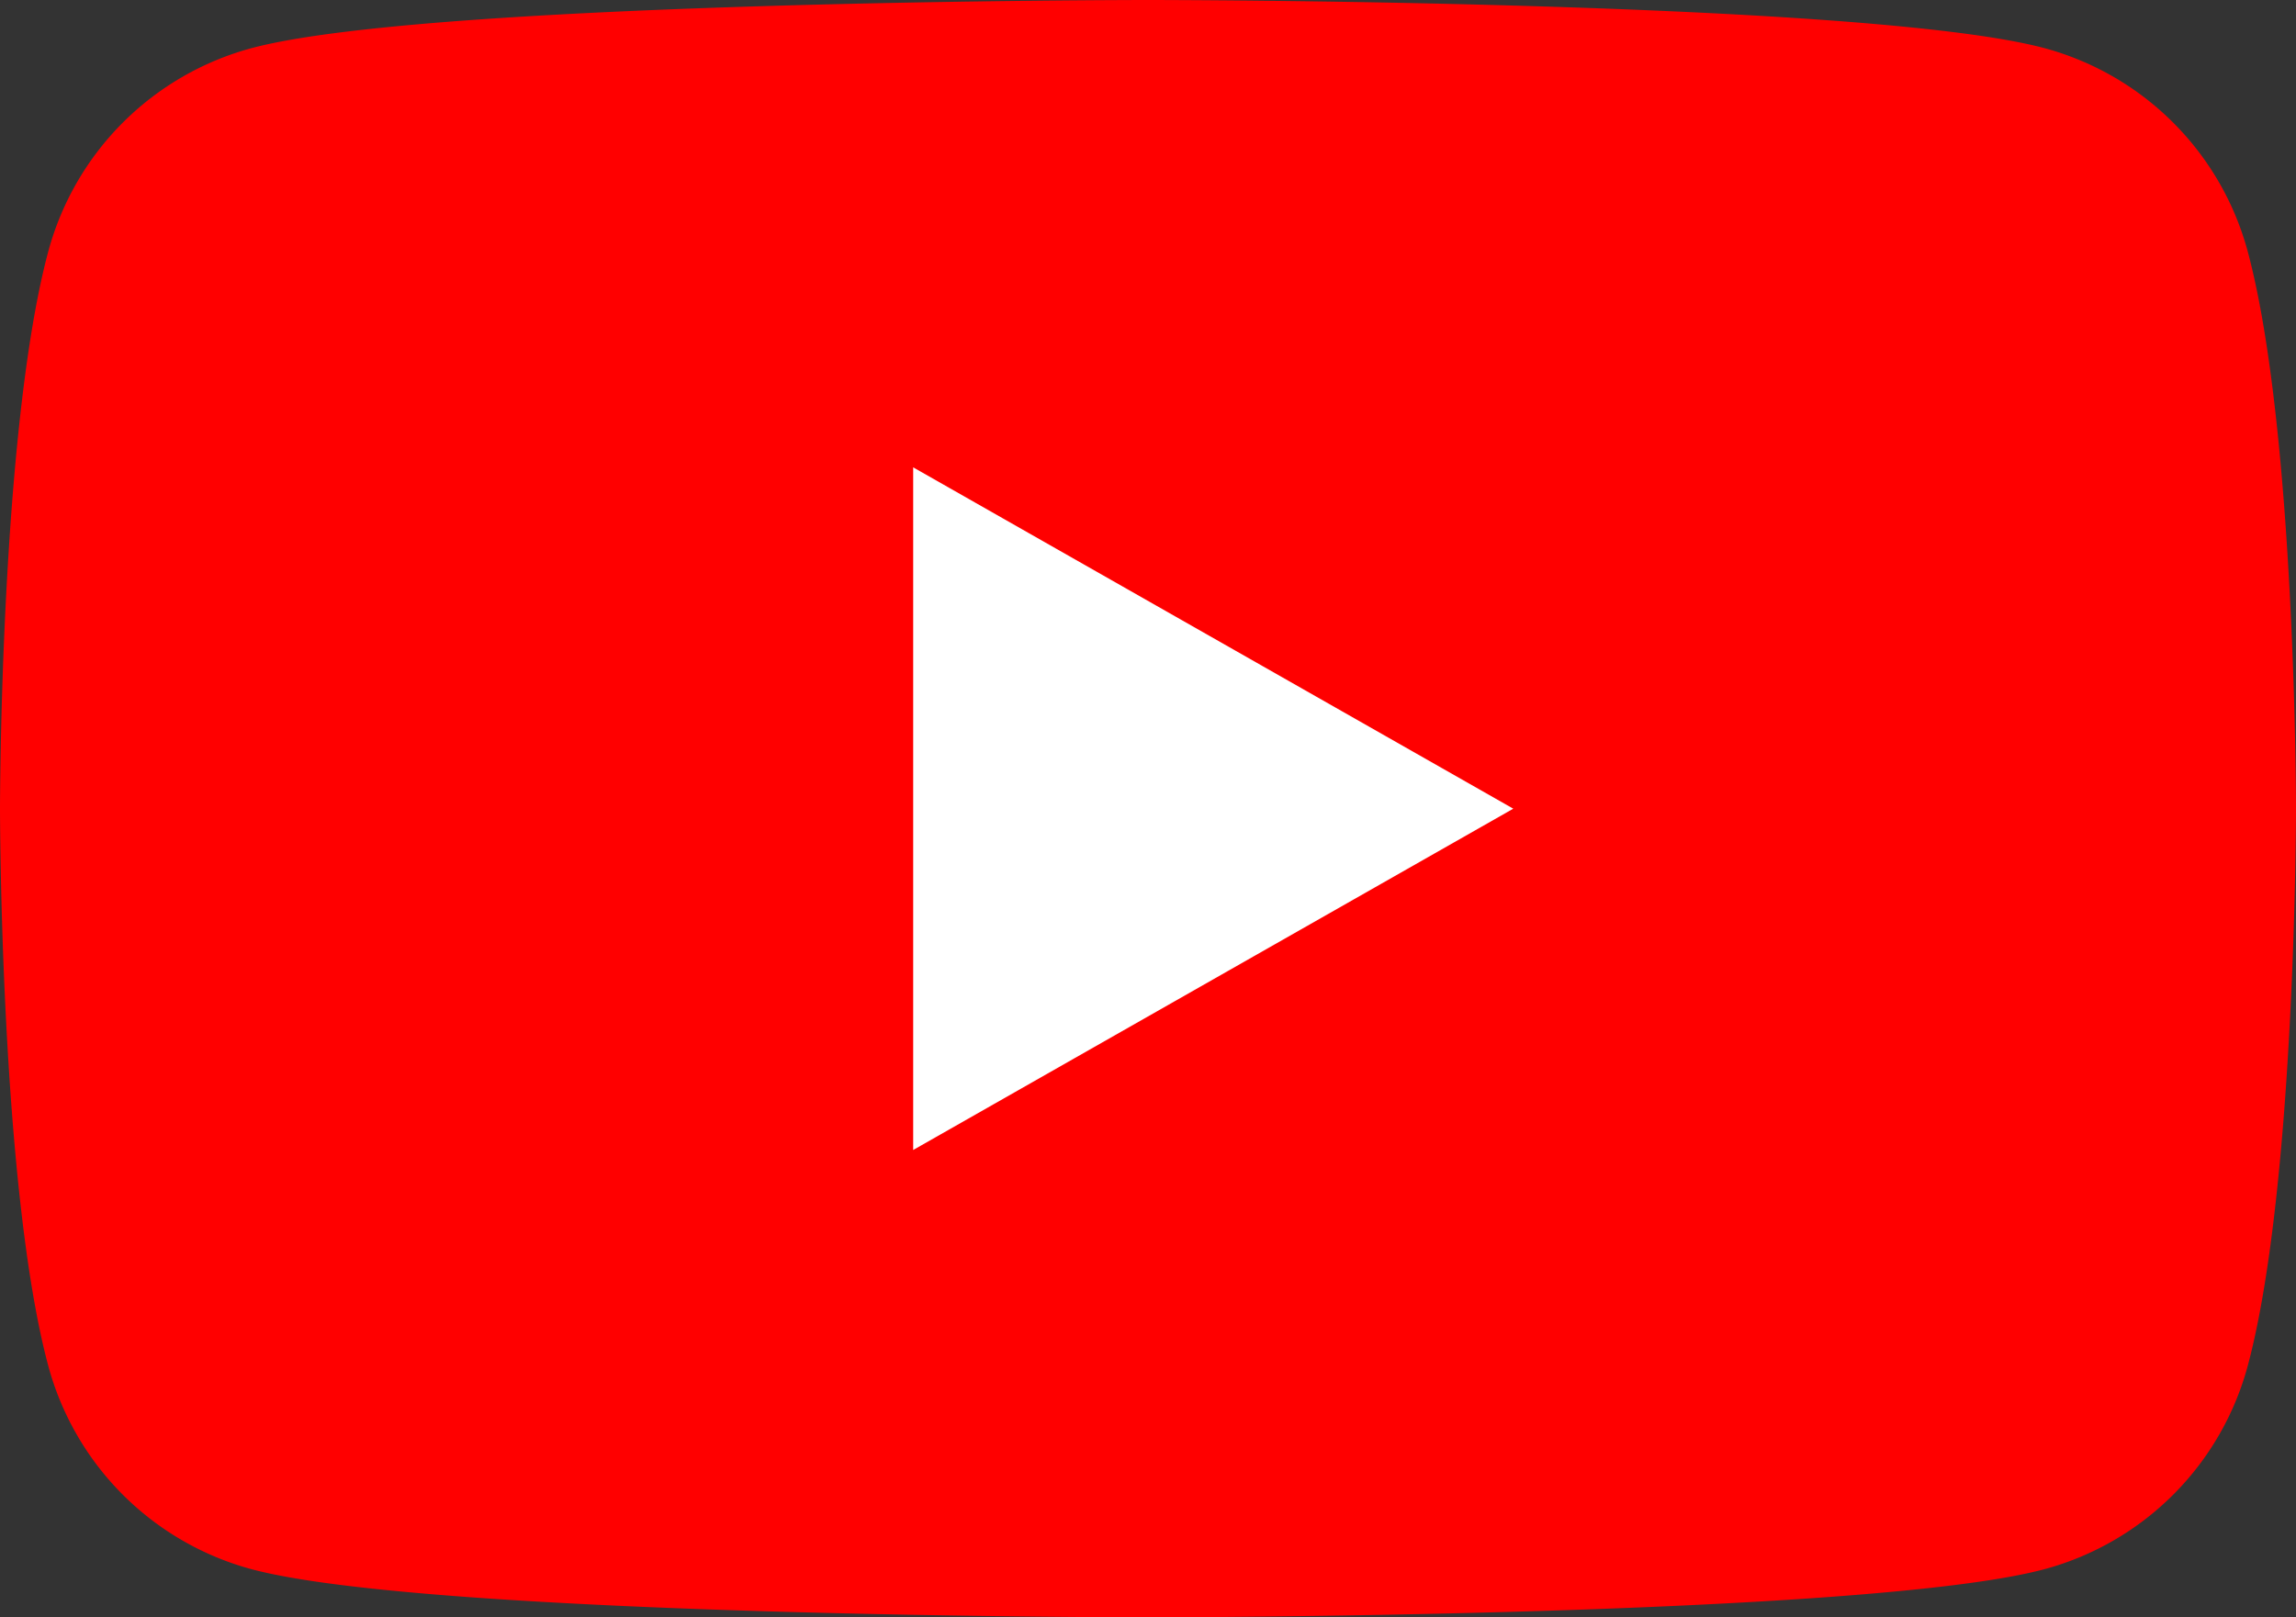
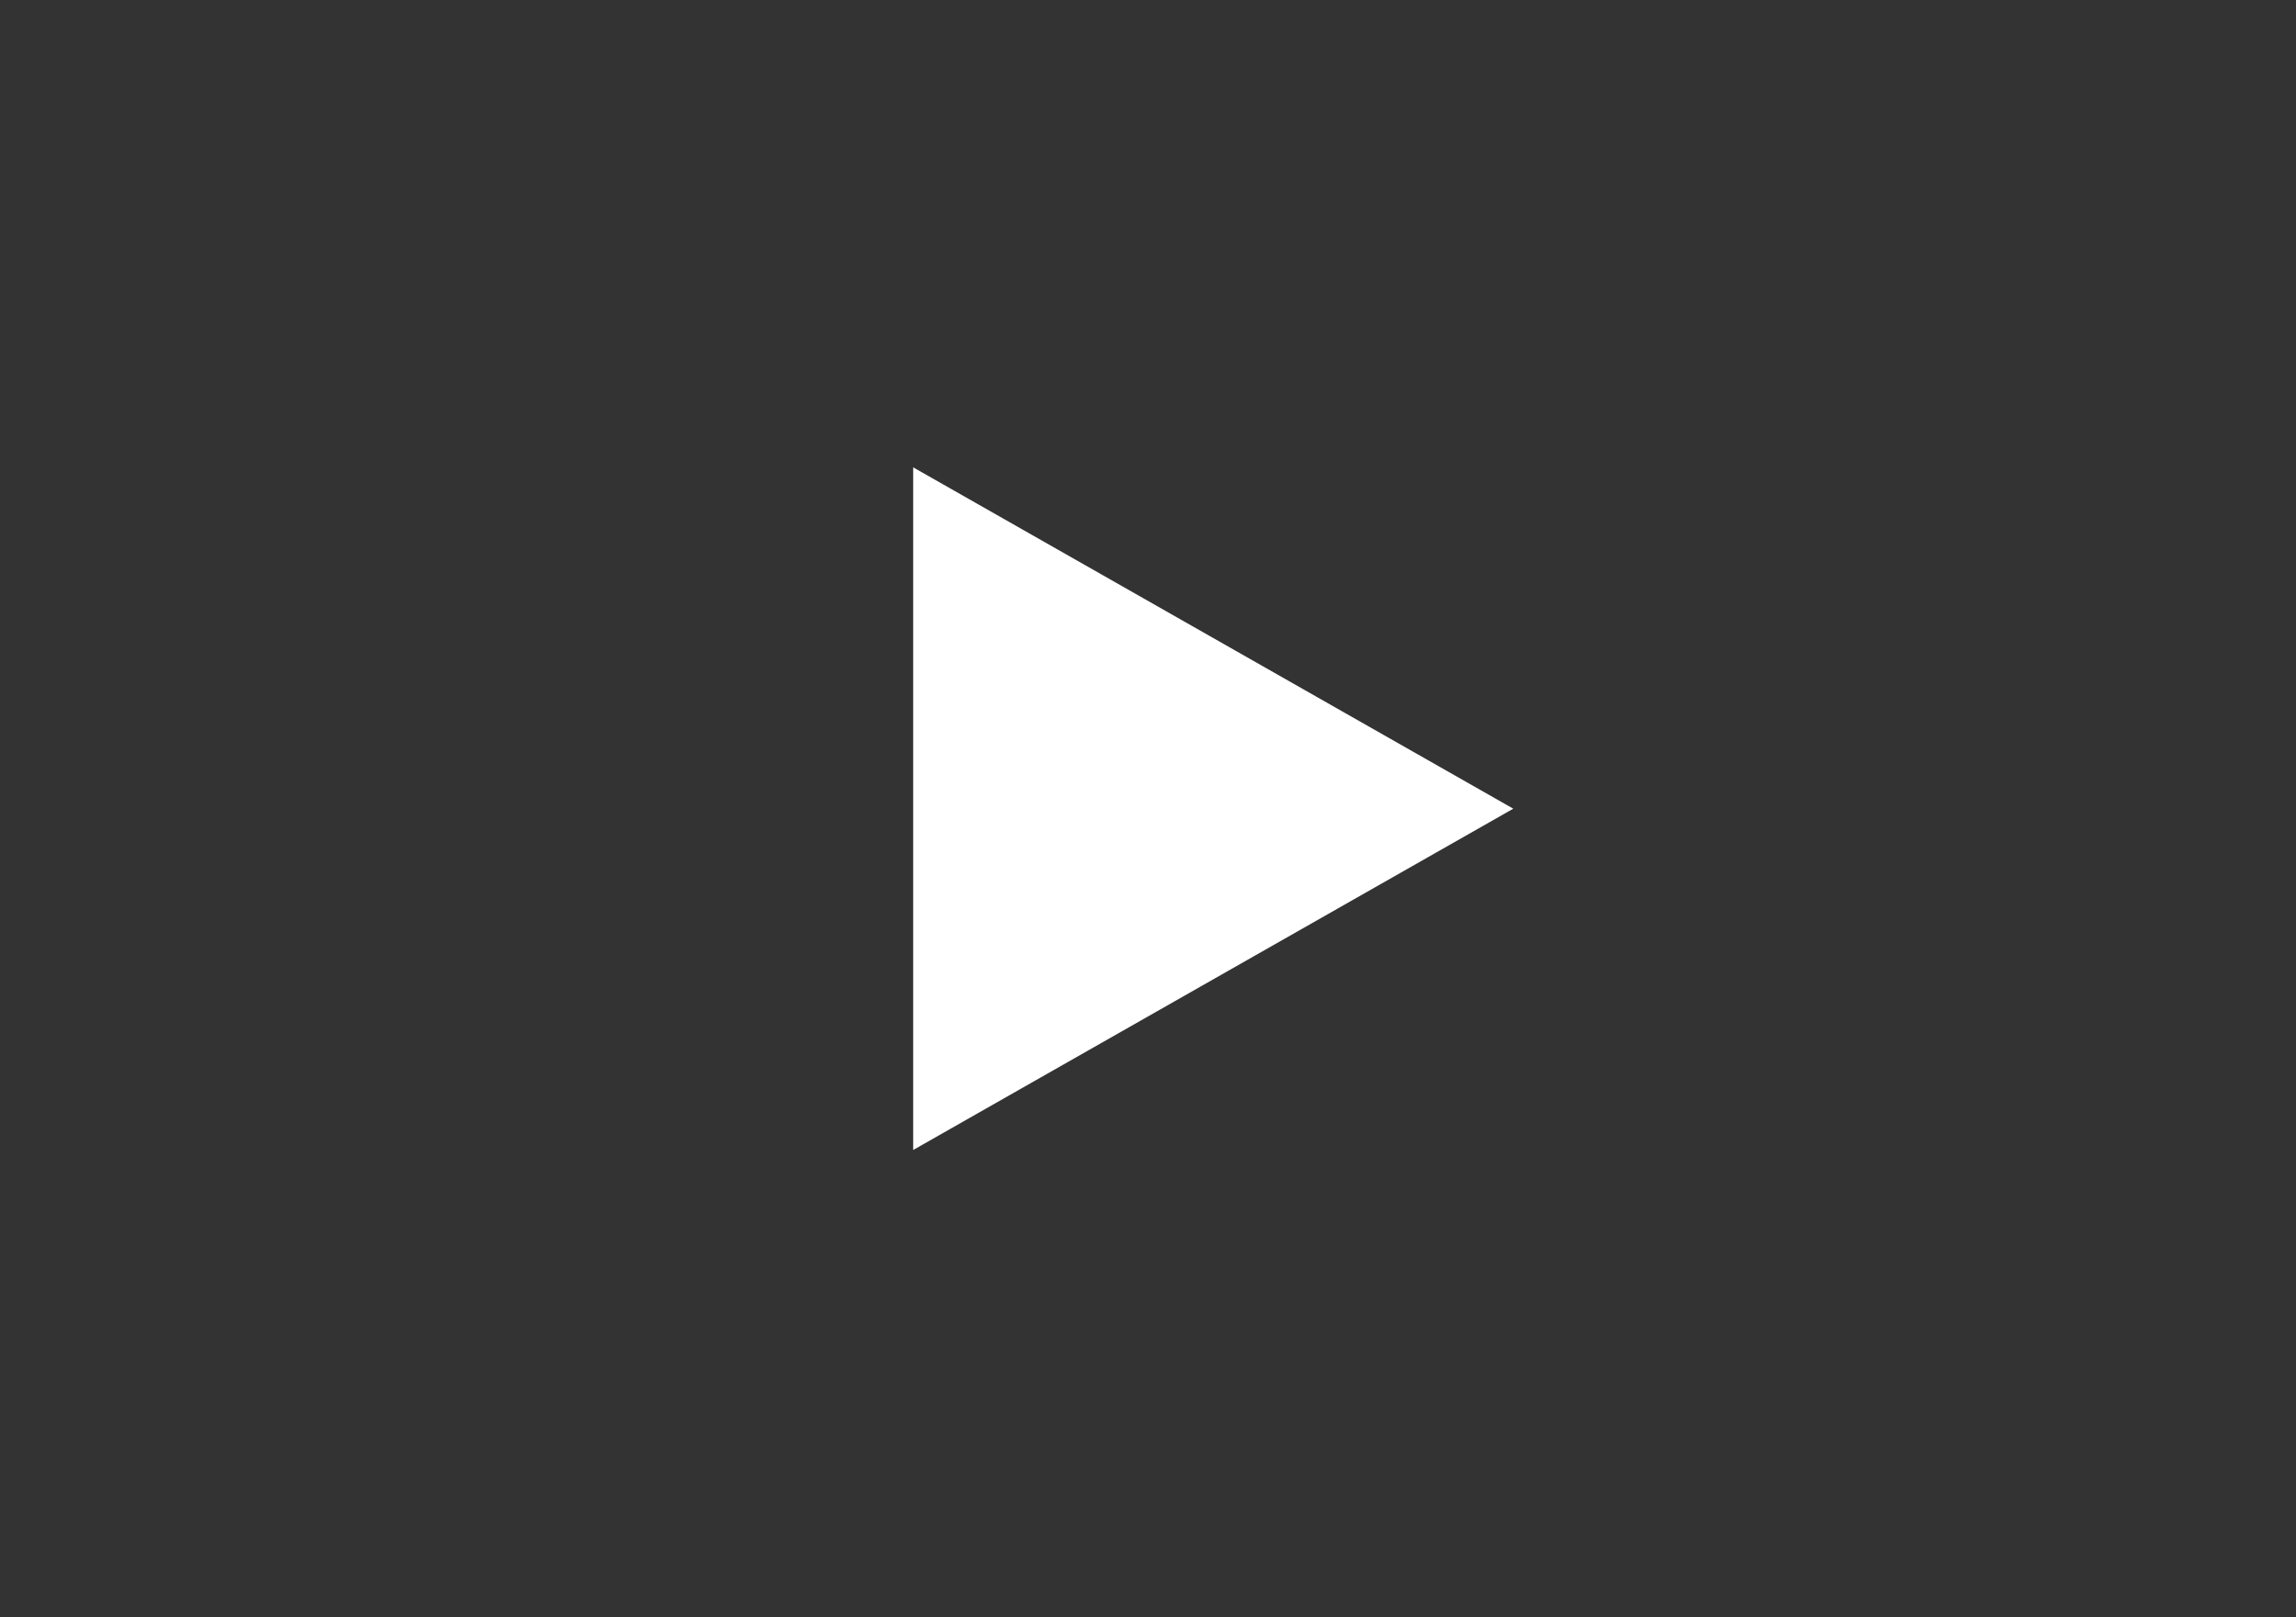
<svg xmlns="http://www.w3.org/2000/svg" viewBox="0 0 176 124">
  <rect x="0" y="0" width="176" height="124" fill="#333333" stroke="none" />
  <g id="Layer_2" data-name="Layer 2">
    <g id="Layer_1-2" data-name="Layer 1">
-       <path d="M172.322 19.363a22.115 22.115 0 00-15.56-15.661C143.037 0 88 0 88 0S32.963 0 19.238 3.702a22.115 22.115 0 00-15.56 15.66C0 33.178 0 62 0 62s0 28.823 3.678 42.637a22.115 22.115 0 0015.56 15.661C32.963 124 88 124 88 124s55.037 0 68.762-3.702a22.115 22.115 0 0015.56-15.66C176 90.822 176 62 176 62s0-28.823-3.678-42.637z" fill="red" />
      <path fill="#fff" d="M70 88.169l46-26.168-46-26.17v52.338z" />
    </g>
  </g>
</svg>